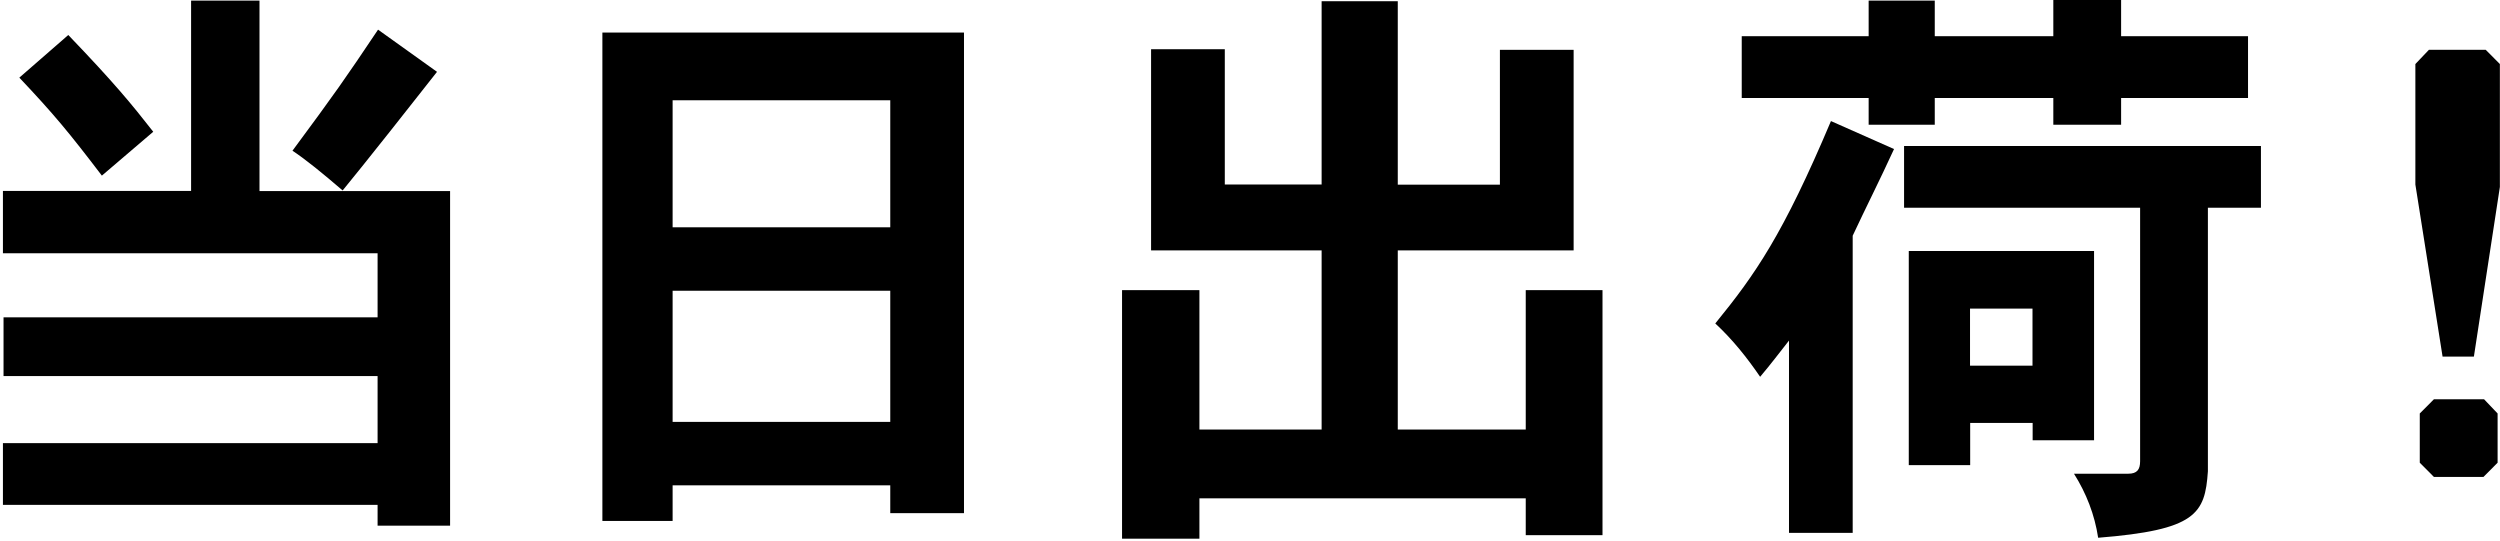
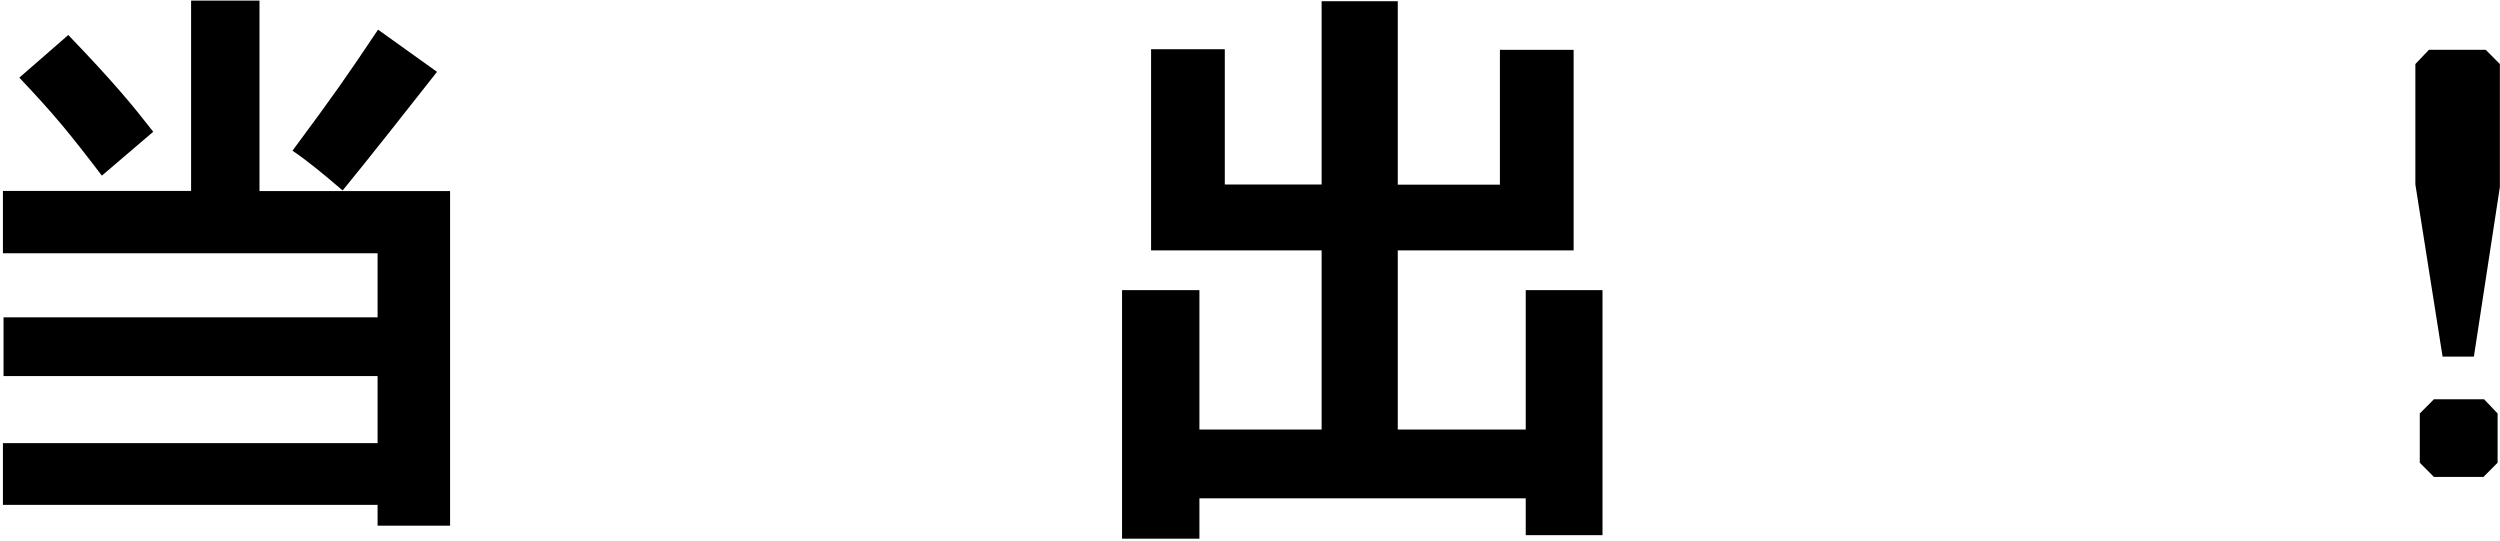
<svg xmlns="http://www.w3.org/2000/svg" width="222" height="48" viewBox="0 0 222 48" fill="none">
  <path d="M23.043 0.054V16.967H39.968V46.681H33.53V44.834H0.26V39.35H33.53V33.392H0.314V28.179H33.53V22.492H0.26V16.953H16.969V0.054H23.043ZM6.064 3.108C10.153 7.37 11.665 9.216 13.608 11.7L9.046 15.596C6.117 11.755 4.808 10.166 1.717 6.895L6.064 3.108ZM38.807 6.379C37.242 8.388 31.991 15.026 30.426 16.913C28.59 15.338 27.227 14.225 25.972 13.383C29.791 8.225 30.642 7.004 33.571 2.633L38.807 6.379Z" fill="black" />
-   <path d="M85.602 2.891V45.568H79.056V43.097H59.728V46.26H53.492V2.891H85.615H85.602ZM59.728 8.904V20.184H79.056V8.904H59.728ZM59.728 25.818V37.464H79.056V25.818H59.728Z" fill="black" />
  <path d="M124.122 0.109V16.398H133.192V4.425H139.738V22.235H124.122V38.143H135.486V25.764H142.302V47.523H135.486V44.252H106.508V47.835H99.638V25.764H106.508V38.143H117.36V22.235H102.216V4.371H108.762V16.384H117.36V0.109H124.122Z" fill="black" />
-   <path d="M164.519 47.319H158.863V30.243C158.027 31.302 157.244 32.347 156.299 33.46C155.152 31.777 153.843 30.134 152.317 28.723C155.881 24.352 158.337 20.823 162.589 10.751L168.19 13.235C166.935 15.977 165.679 18.447 164.519 20.931V47.333V47.319ZM188.355 0V3.217H199.625V8.701H188.355V11.076H182.335V8.701H171.807V11.076H165.936V8.701H154.666V3.217H165.936V0.054H171.807V3.217H182.335V0H188.355ZM200.772 12.963V18.447H196.061V41.849C195.805 45.636 195.009 47.061 186.316 47.753C186.006 45.704 185.264 43.803 184.17 42.066H188.989C189.772 42.066 190.042 41.699 190.042 40.953V18.447H169.081V12.963H200.785H200.772ZM185.952 22.289V39.093H180.499V37.559H174.952V41.306H169.499V22.289H185.952ZM174.938 27.406V32.469H180.486V27.406H174.938Z" fill="black" />
  <path d="M220.734 4.425L221.989 5.687V16.601L219.681 31.668H216.901L214.485 16.384V5.687L215.686 4.425H220.72H220.734ZM220.586 35.455L221.787 36.717V41.088L220.532 42.351H216.132L214.876 41.088V36.717L216.132 35.455H220.586Z" fill="black" />
</svg>